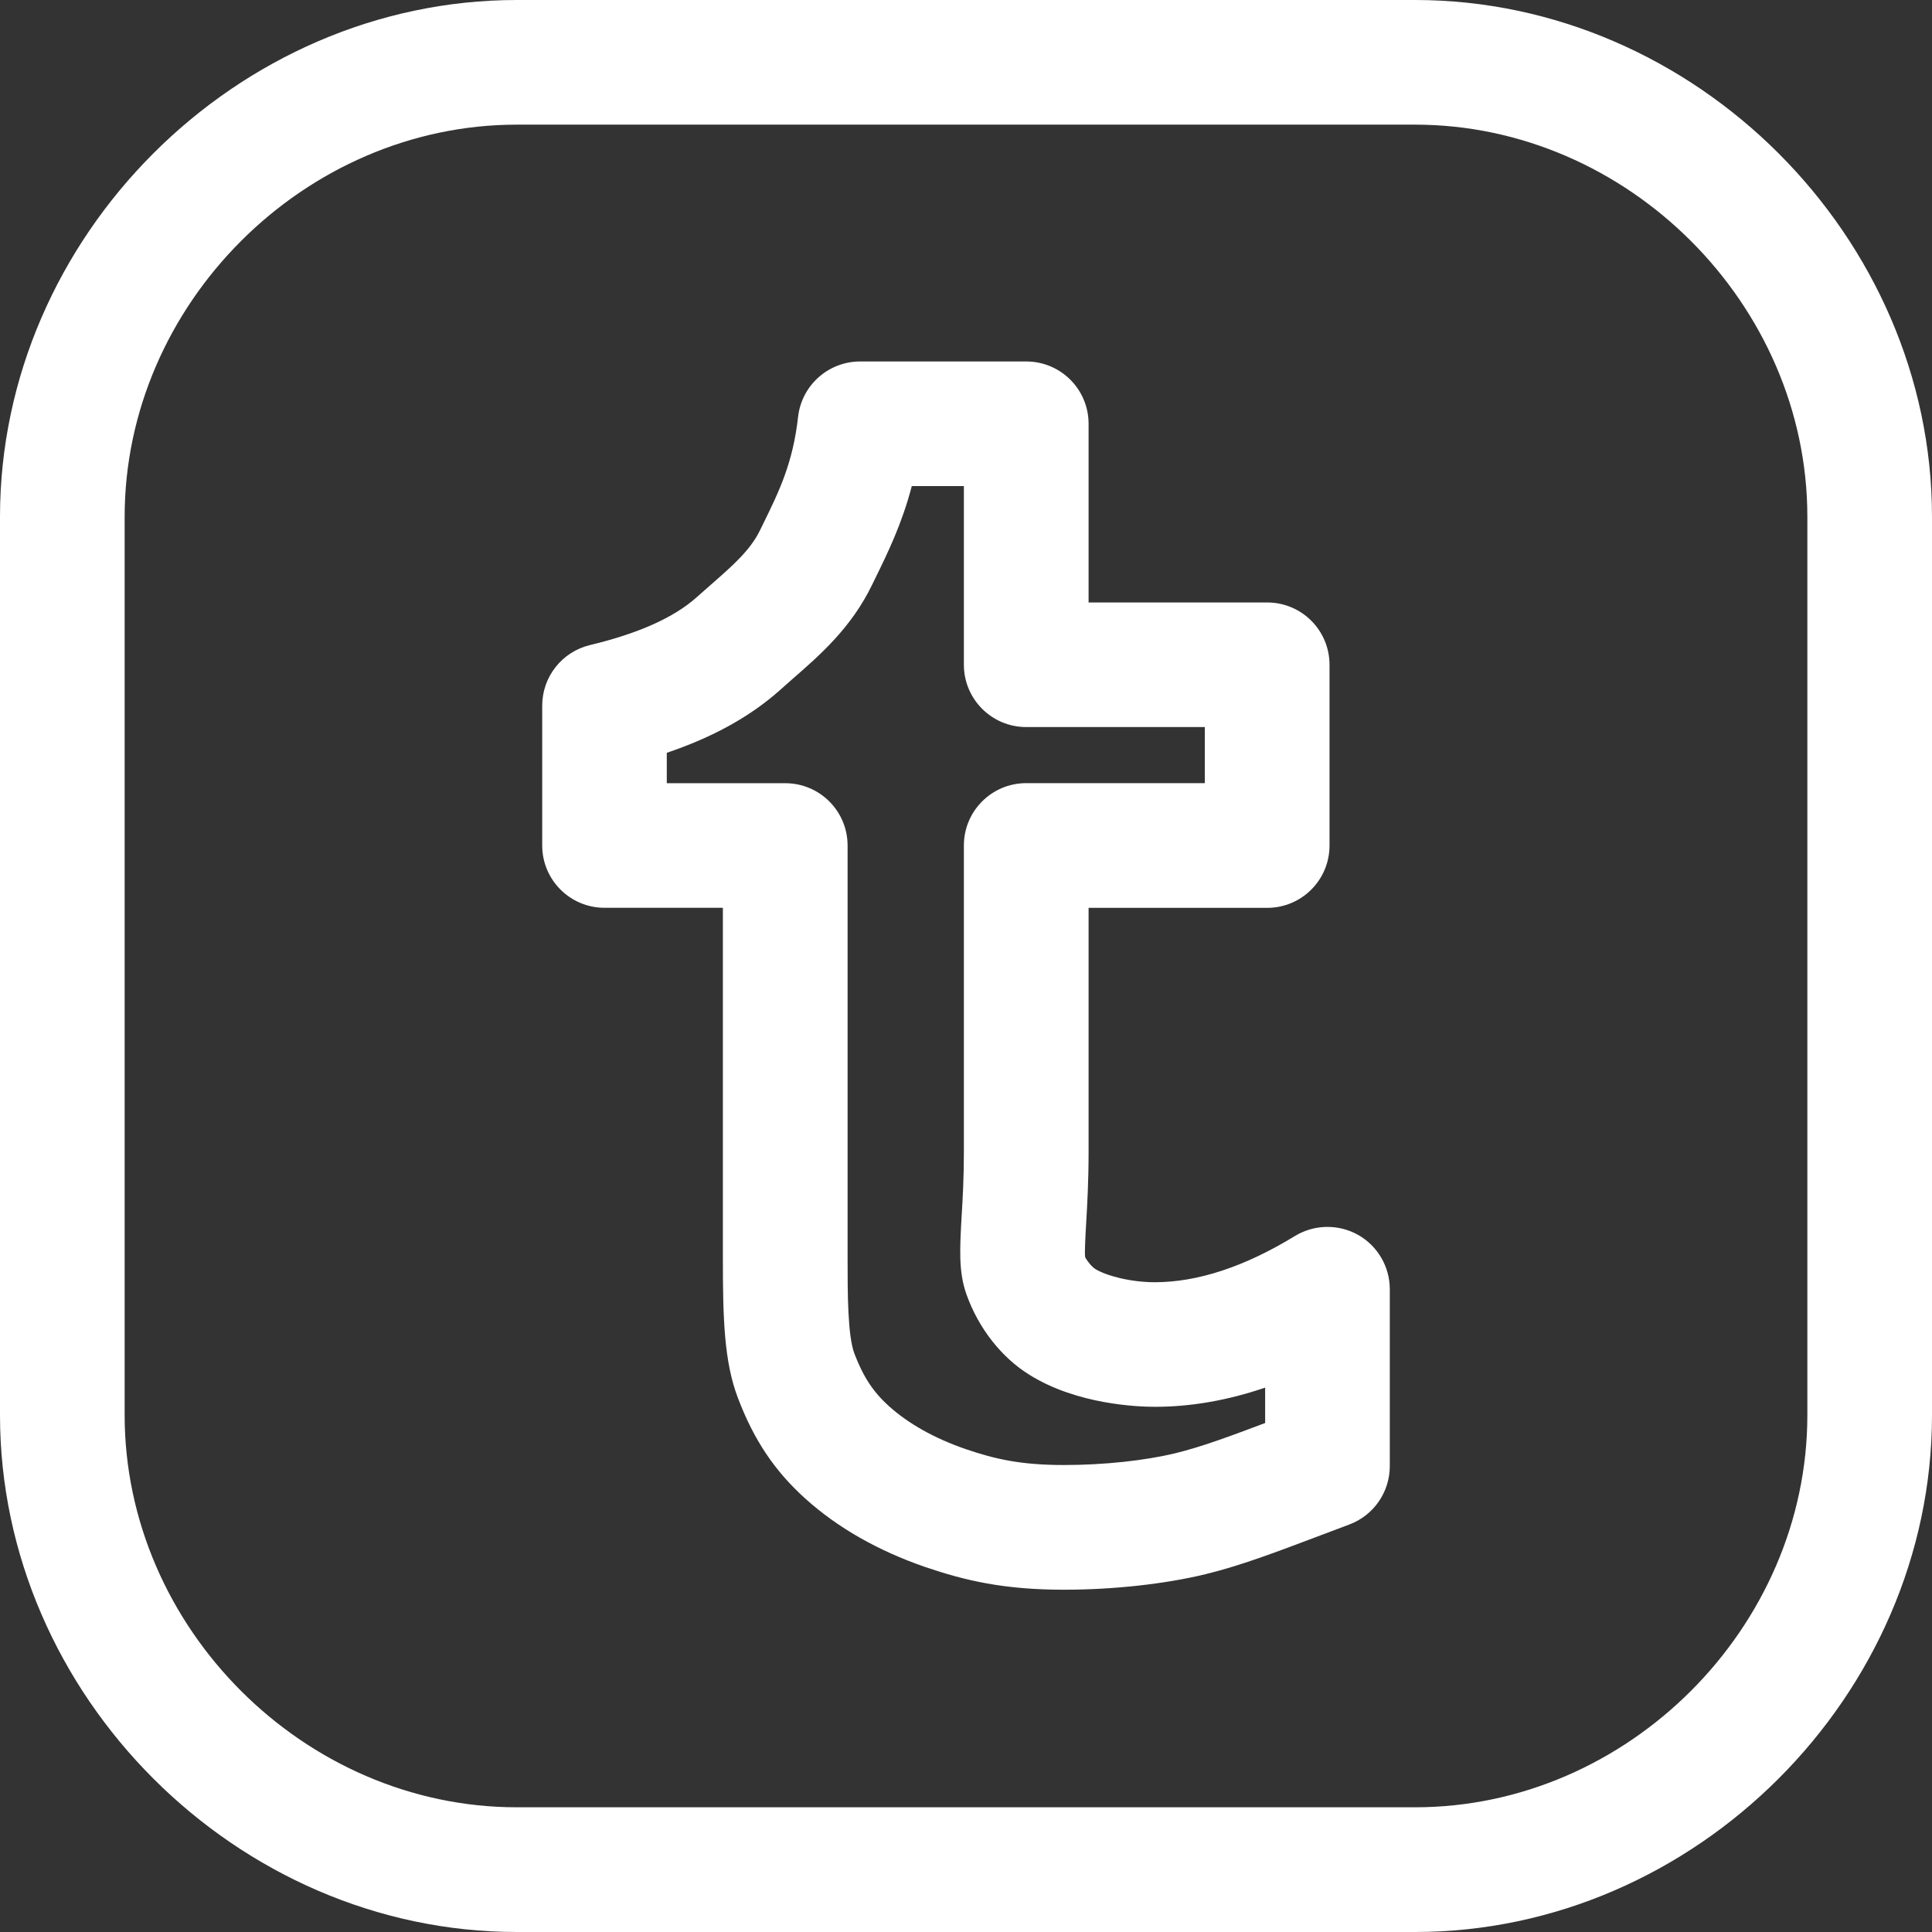
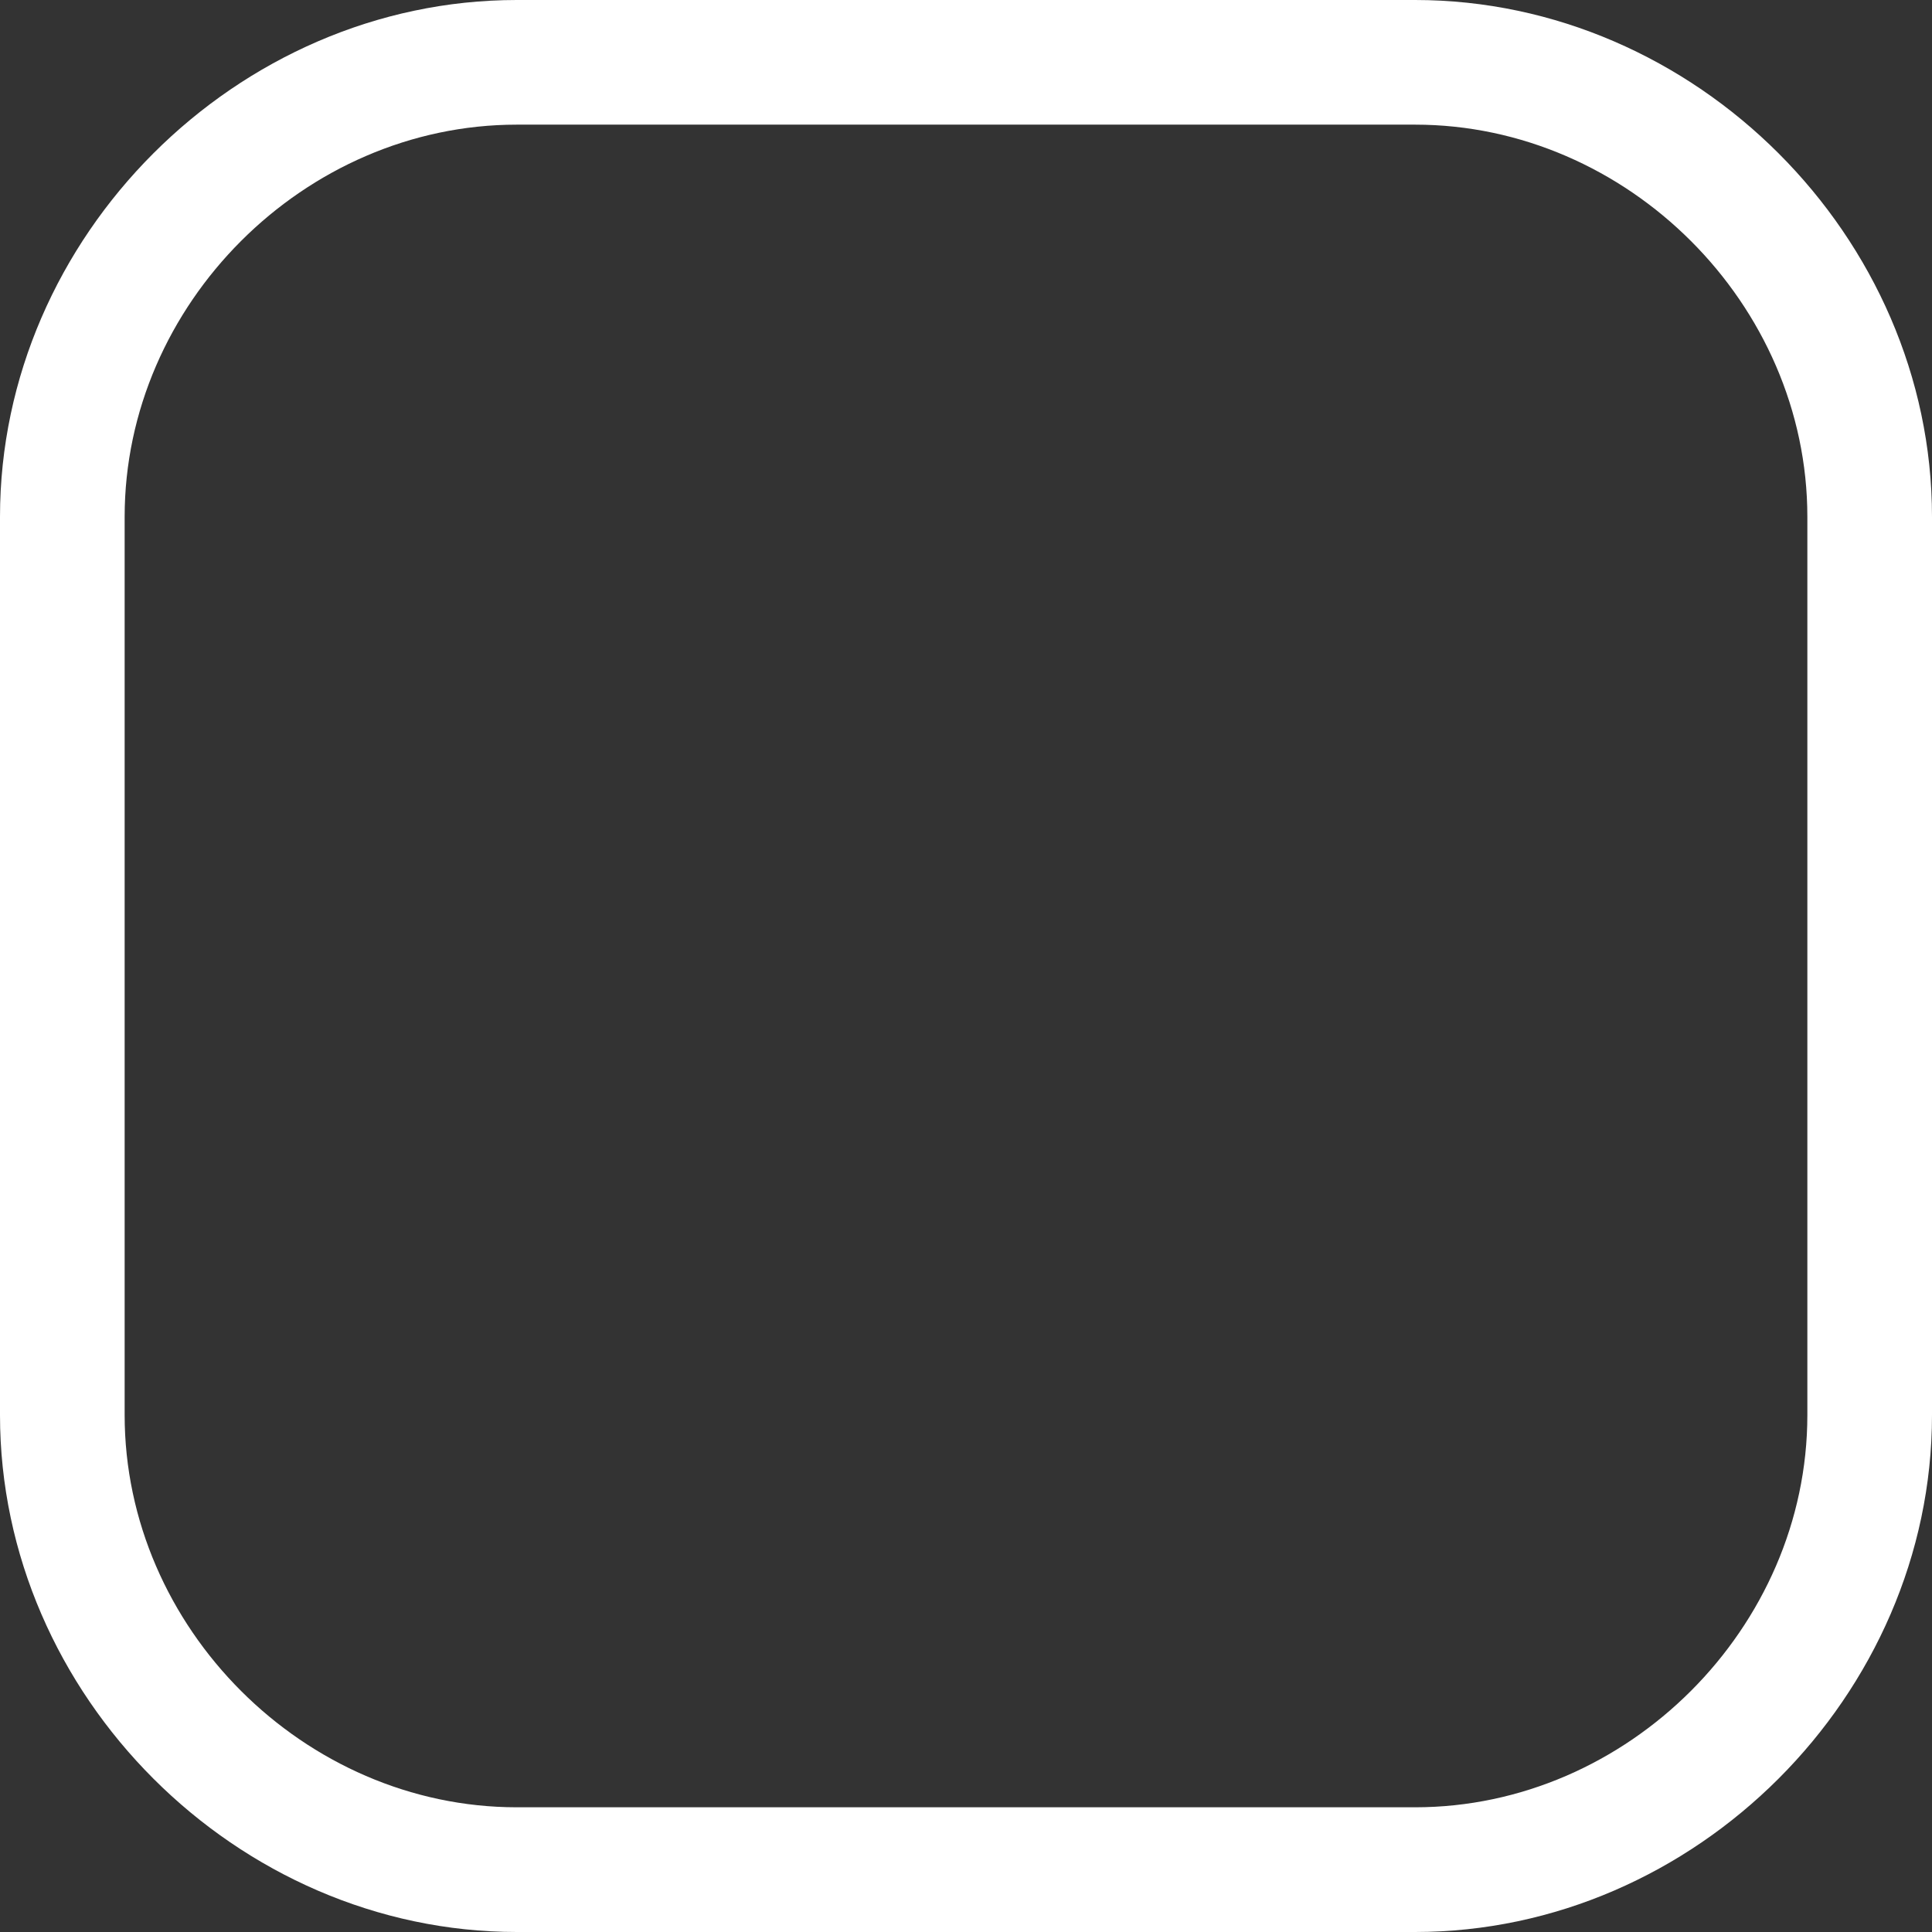
<svg xmlns="http://www.w3.org/2000/svg" id="Layer_1" x="0px" y="0px" viewBox="0 0 496 496" style="enable-background:new 0 0 496 496;" xml:space="preserve" width="512px" height="512px">
  <rect x="0" y="0" width="496" height="496" fill="#333333" stroke="none" />
  <g>
    <g>
      <g>
        <path d="M363.28,0H132.688C60.768,0,0,60.768,0,132.688v230.608C0,435.232,60.768,496,132.688,496H363.28 C435.216,496,496,435.232,496,363.28V132.688C496,60.768,435.216,0,363.28,0z M464,363.28 c0,54.592-46.128,100.704-100.72,100.704H132.688C78.112,463.984,32,417.872,32,363.28V132.688C32,78.112,78.112,32,132.688,32 H363.28C417.872,32,464,78.096,464,132.688V363.28z" fill="#FFFFFF" />
-         <path d="M348.624,317.008c-5.072-2.816-11.248-2.688-16.192,0.32c-12.848,7.856-24.944,11.856-35.952,11.856 c-6.384,0-12.592-1.728-15.28-3.392c-0.896-0.544-2.208-2.176-2.624-3.088c-0.144-1.248,0.08-5.328,0.272-8.624 c0.288-4.896,0.624-10.896,0.624-18.176v-62.832h45.856c8.848,0,16-7.168,16-16v-46.4c0-8.832-7.152-16-16-16h-45.856V108.8 c0-8.832-7.152-16-16-16h-42.656c-8.144,0-14.992,6.112-15.92,14.176c-1.328,11.92-4.88,19.168-8.992,27.552l-0.752,1.536 c-2.512,5.2-7.024,9.12-12.704,14.096l-3.664,3.232c-5.792,5.168-14.976,9.264-27.296,12.208 c-7.216,1.728-12.288,8.16-12.288,15.568v35.888c0,8.832,7.152,16,16,16h30.384v90c0,15.088,0.272,26.48,3.872,35.872 c4.096,10.784,9.44,18.752,17.36,25.872c8.24,7.408,18.528,13.28,30.672,17.488c10.288,3.504,20.288,5.84,35.632,5.84 c12.72,0,25.952-1.456,36.352-3.984c8.944-2.176,17.728-5.504,29.872-10.096l7.088-2.672c6.224-2.336,10.368-8.304,10.368-14.976 v-45.424C356.8,325.184,353.664,319.84,348.624,317.008z M324.8,365.328c-9.456,3.568-16.592,6.176-22.928,7.728 c-7.984,1.936-18.464,3.056-28.752,3.056c-11.024,0-17.616-1.504-25.232-4.096c-8-2.768-14.624-6.48-19.68-11.024 c-4.016-3.616-6.576-7.504-8.848-13.456c-1.76-4.624-1.76-15.632-1.76-24.464v-106c0-8.832-7.152-16-16-16h-30.4h-0.016v-7.808 c11.856-4,21.36-9.28,28.912-15.968l3.376-2.992c7.088-6.176,15.12-13.184,20.448-24.224l0.704-1.44 c3.296-6.736,6.912-14.096,9.456-23.84h13.376v45.856c0,8.832,7.152,16,16,16h45.856v14.4h-45.856c-8.848,0-16,7.168-16,16 v78.832c0,6.544-0.304,11.936-0.576,16.32c-0.464,8.288-0.832,14.288,1.248,20.112c3.088,8.704,9.04,16.256,16.224,20.672 c12.176,7.584,27.68,8.176,32.128,8.176c9.264,0,18.72-1.648,28.32-4.928V365.328z" fill="#FFFFFF" />
      </g>
    </g>
  </g>
  <g> </g>
  <g> </g>
  <g> </g>
  <g> </g>
  <g> </g>
  <g> </g>
  <g> </g>
  <g> </g>
  <g> </g>
  <g> </g>
  <g> </g>
  <g> </g>
  <g> </g>
  <g> </g>
  <g> </g>
</svg>